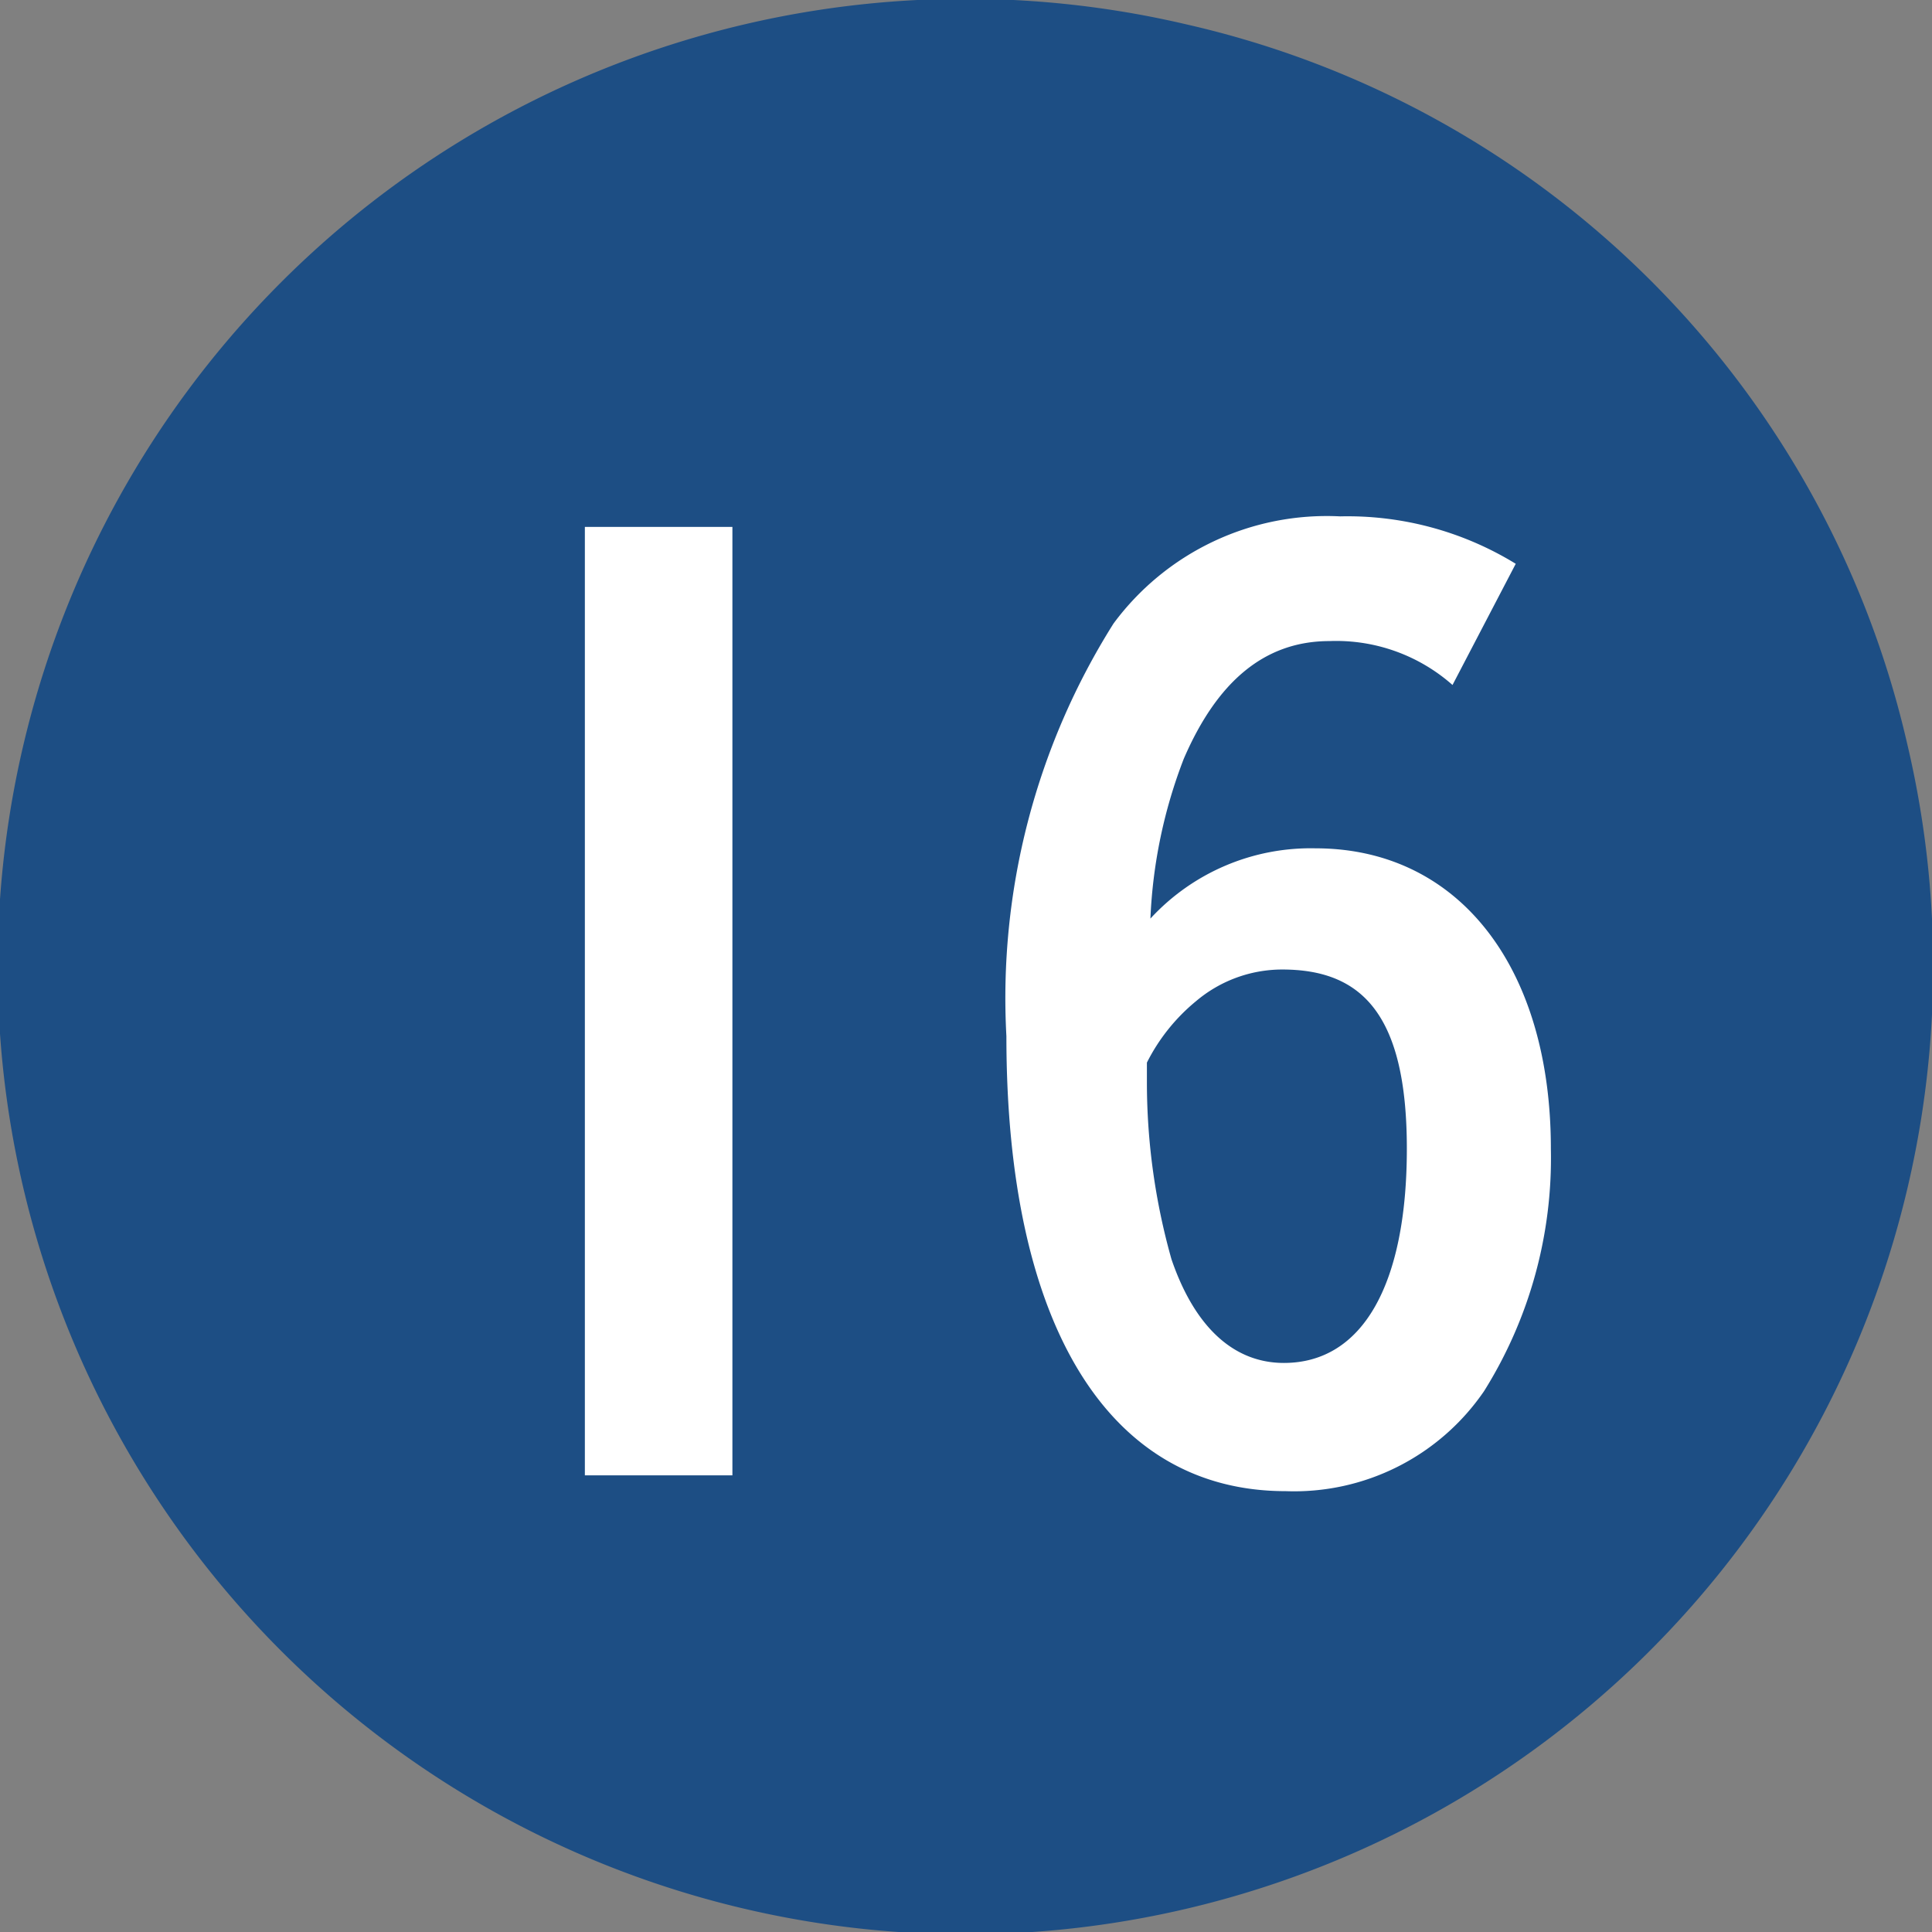
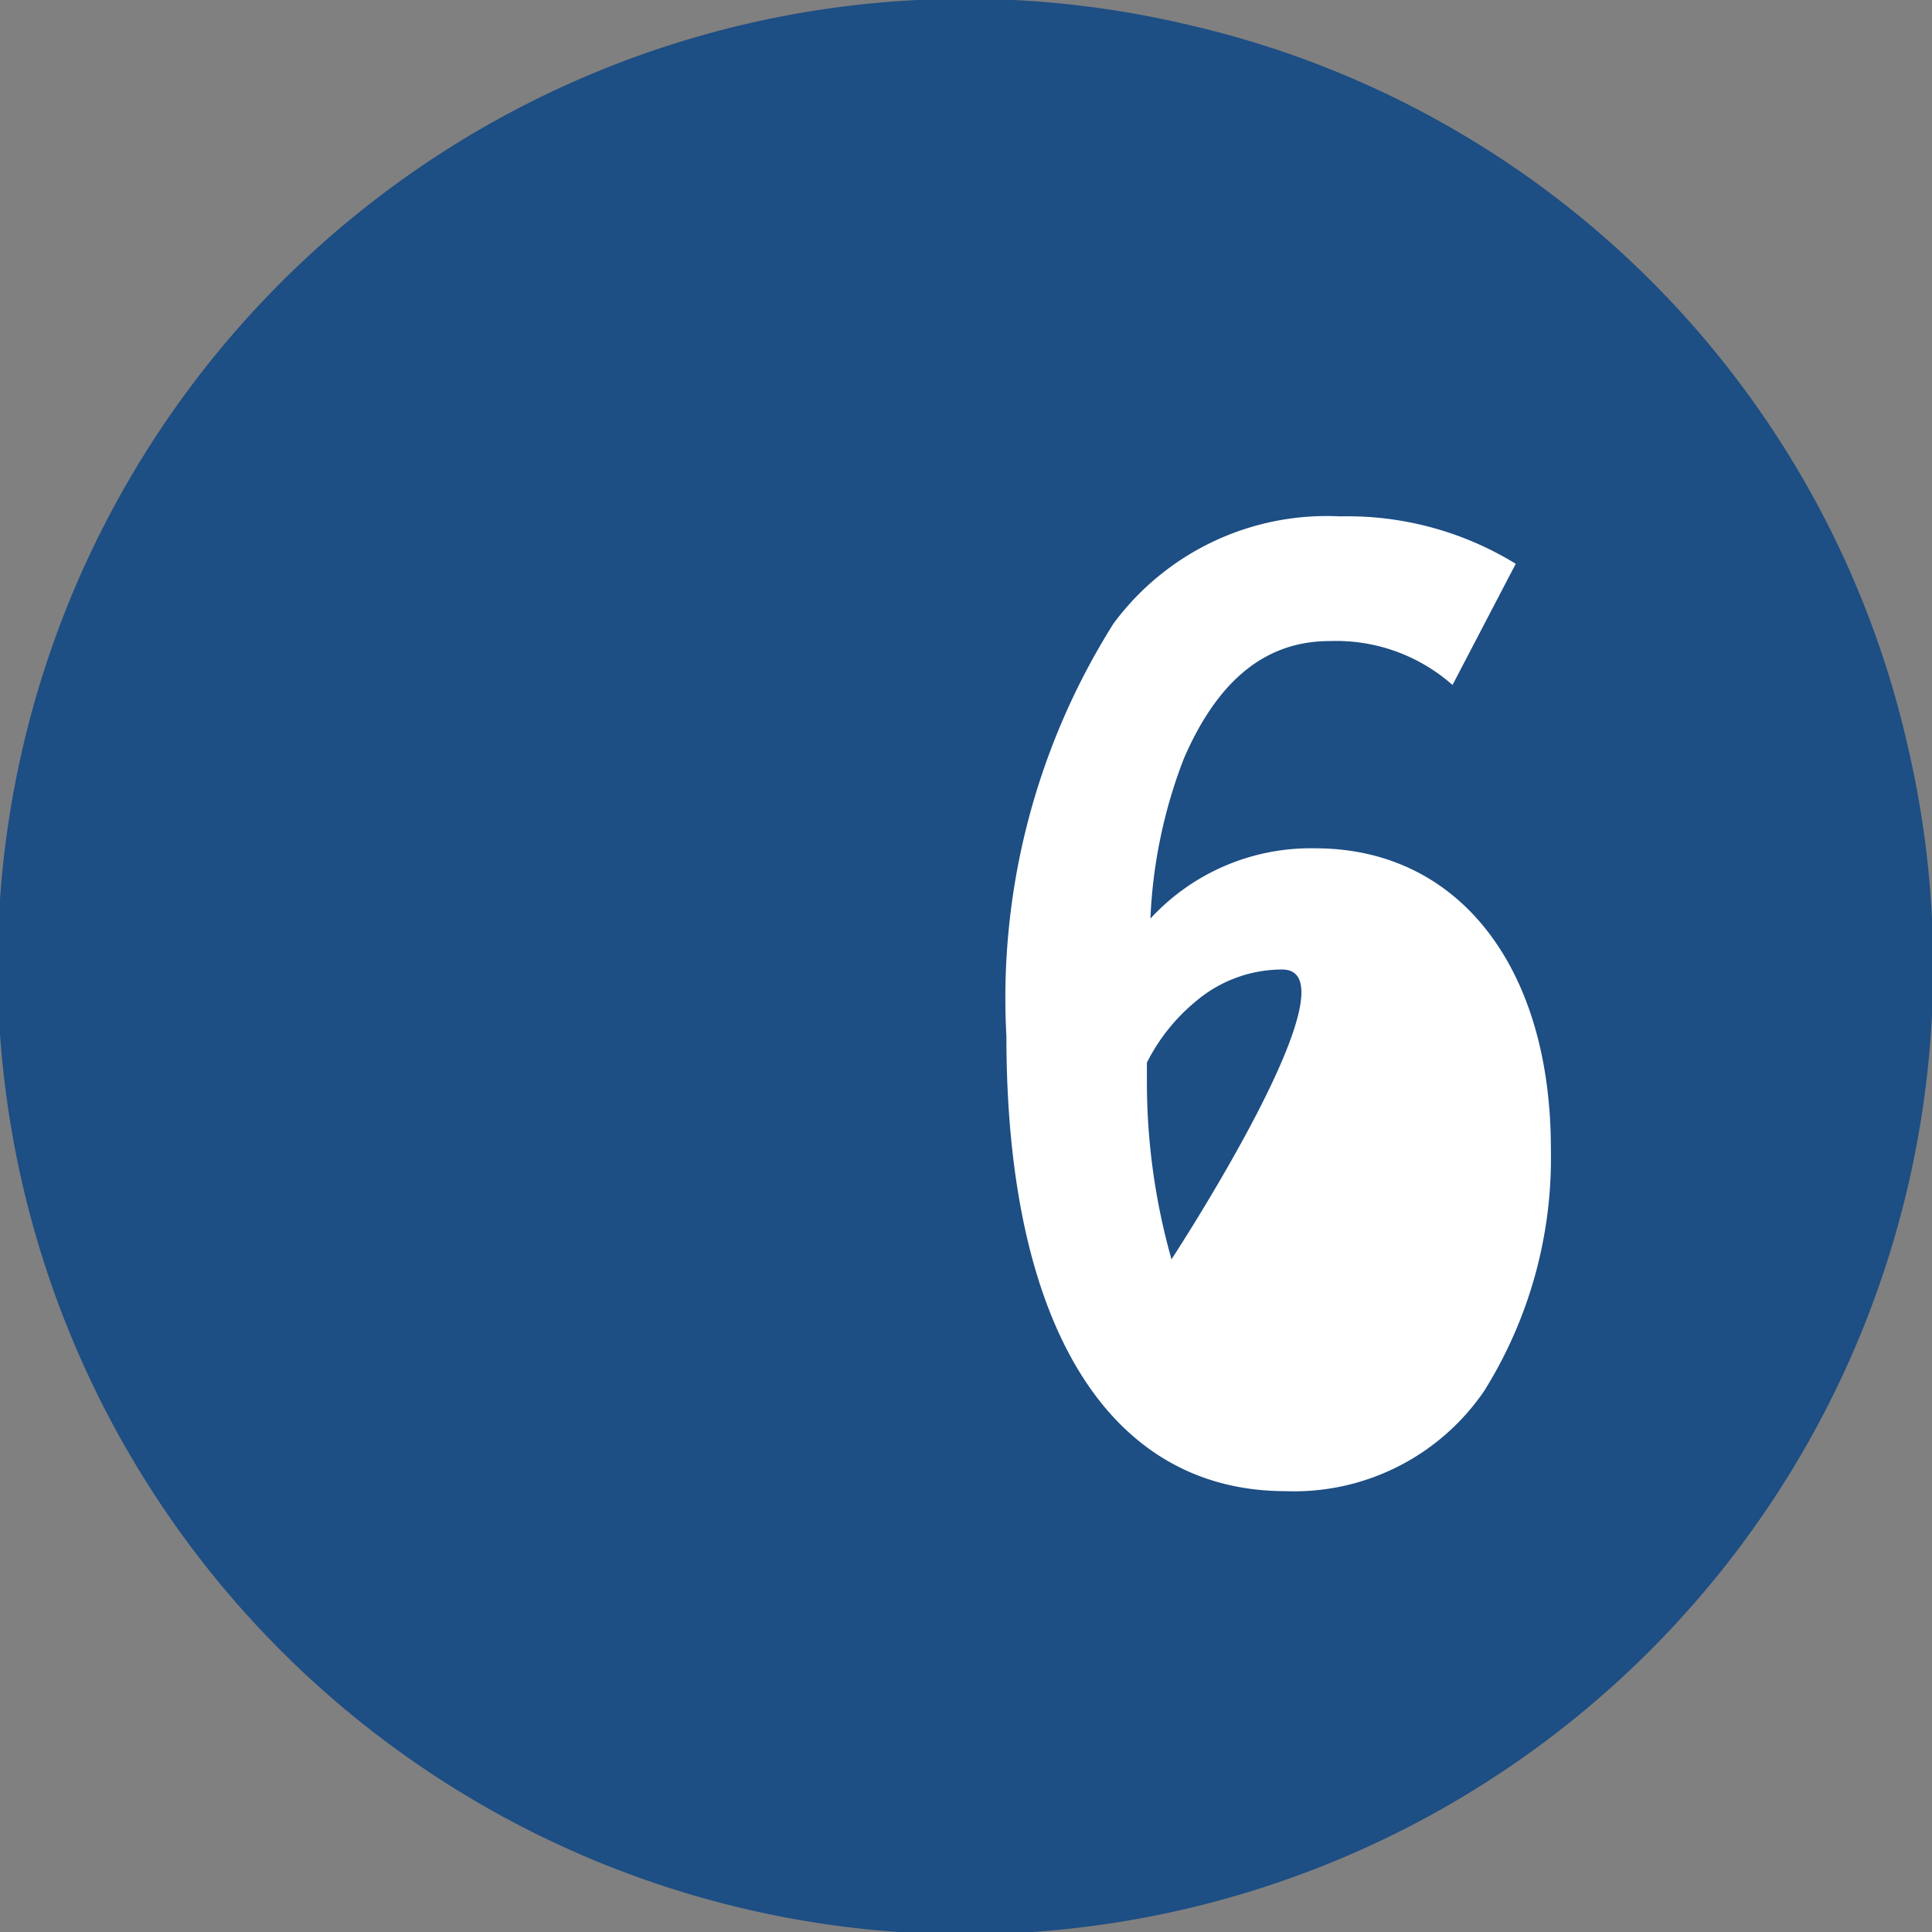
<svg xmlns="http://www.w3.org/2000/svg" width="3.88mm" height="3.88mm" viewBox="0 0 11 11">
  <rect x="0" y="0" width="11" height="11" fill="#808080" stroke="none" />
  <defs>
    <style>.a{fill:#1d4e84;}.b{fill:#fff;}</style>
  </defs>
  <title>plot16</title>
  <path class="a" d="M10.86,4.24A5.51,5.51,0,1,1,6.76.14,5.45,5.45,0,0,1,10.86,4.24Z" />
-   <path class="b" d="M4.17,3V8.4H3.33V3Z" />
-   <path class="b" d="M8.27,3.9a1,1,0,0,0-.7-.25c-.37,0-.64.23-.83.67a2.85,2.85,0,0,0-.19.91,1.24,1.24,0,0,1,.94-.4c.81,0,1.34.67,1.34,1.71a2.5,2.5,0,0,1-.38,1.38,1.31,1.31,0,0,1-1.13.57c-1,0-1.59-.93-1.59-2.59a4,4,0,0,1,.61-2.35,1.51,1.51,0,0,1,1.29-.61,1.83,1.83,0,0,1,1,.27ZM6.53,6.17a3.71,3.71,0,0,0,.14,1c.13.38.35.59.64.59.45,0,.7-.45.7-1.22S7.75,5.52,7.3,5.52a.76.76,0,0,0-.49.18,1.08,1.08,0,0,0-.28.35Z" />
+   <path class="b" d="M8.27,3.9a1,1,0,0,0-.7-.25c-.37,0-.64.23-.83.67a2.85,2.85,0,0,0-.19.91,1.24,1.24,0,0,1,.94-.4c.81,0,1.34.67,1.34,1.71a2.5,2.5,0,0,1-.38,1.38,1.31,1.31,0,0,1-1.13.57c-1,0-1.59-.93-1.59-2.59a4,4,0,0,1,.61-2.35,1.51,1.51,0,0,1,1.29-.61,1.83,1.83,0,0,1,1,.27ZM6.53,6.17a3.71,3.71,0,0,0,.14,1S7.75,5.52,7.3,5.52a.76.76,0,0,0-.49.18,1.08,1.08,0,0,0-.28.35Z" />
</svg>